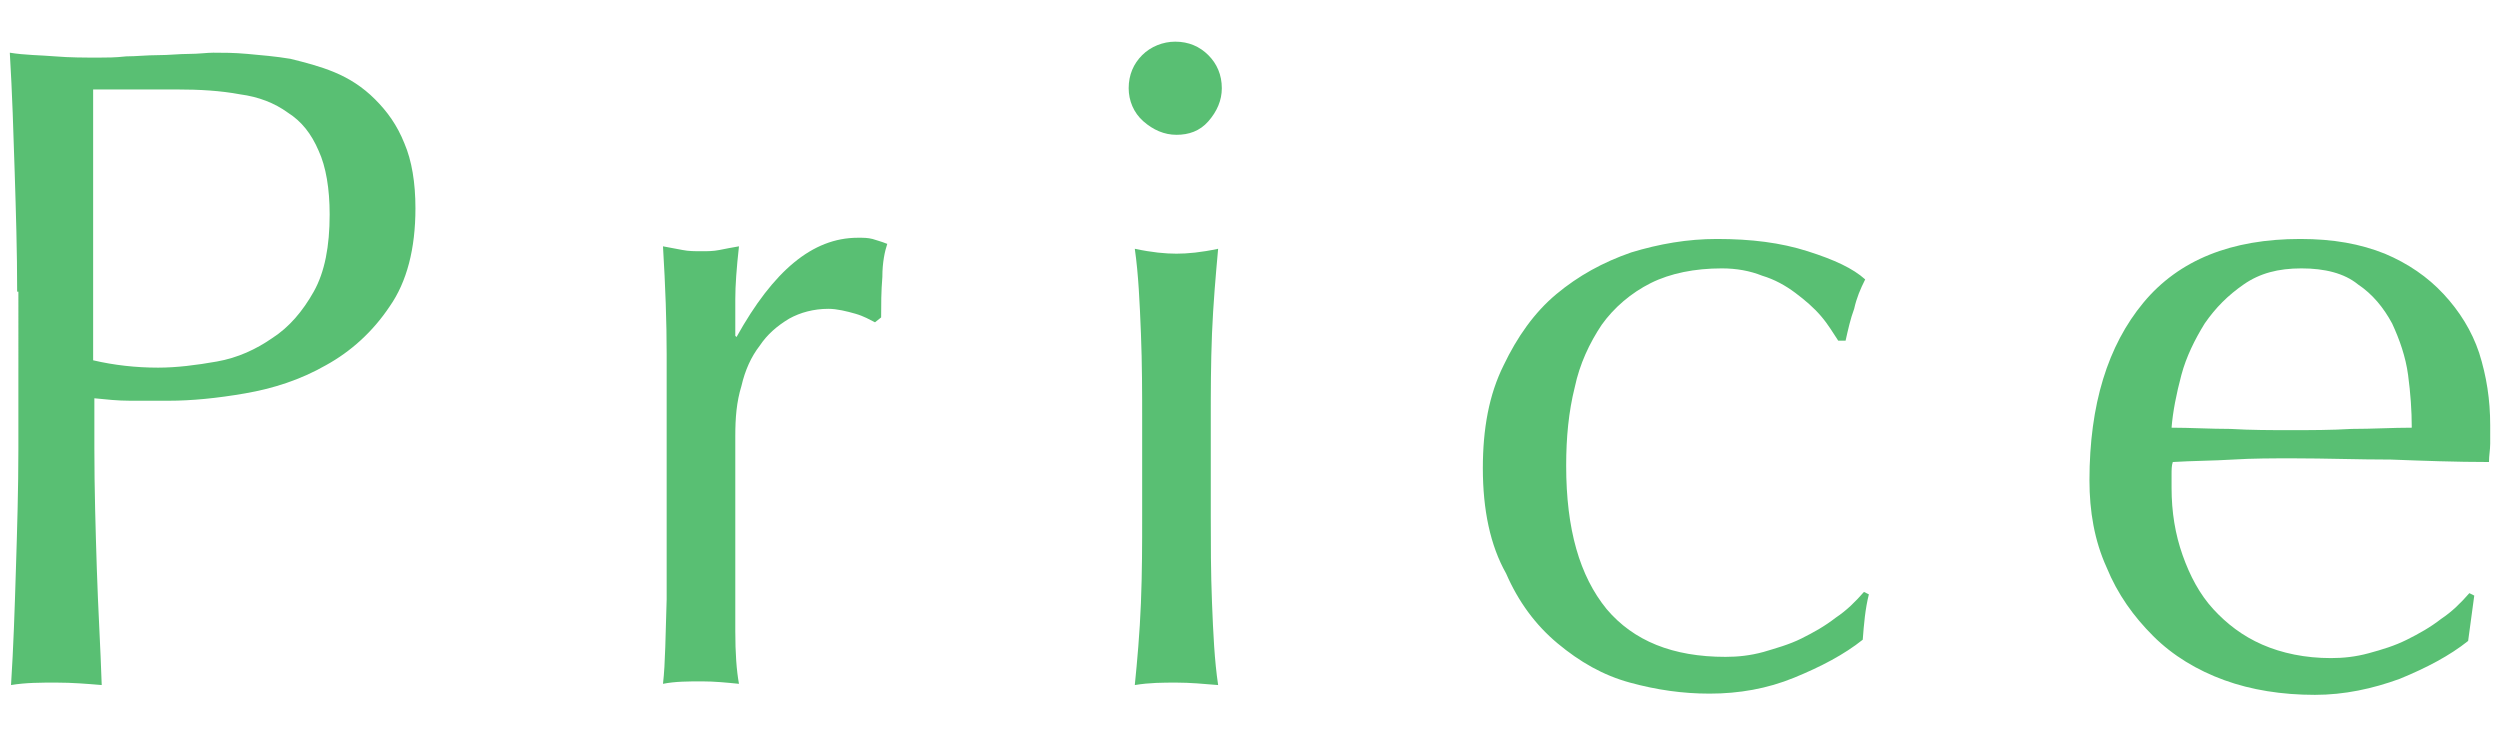
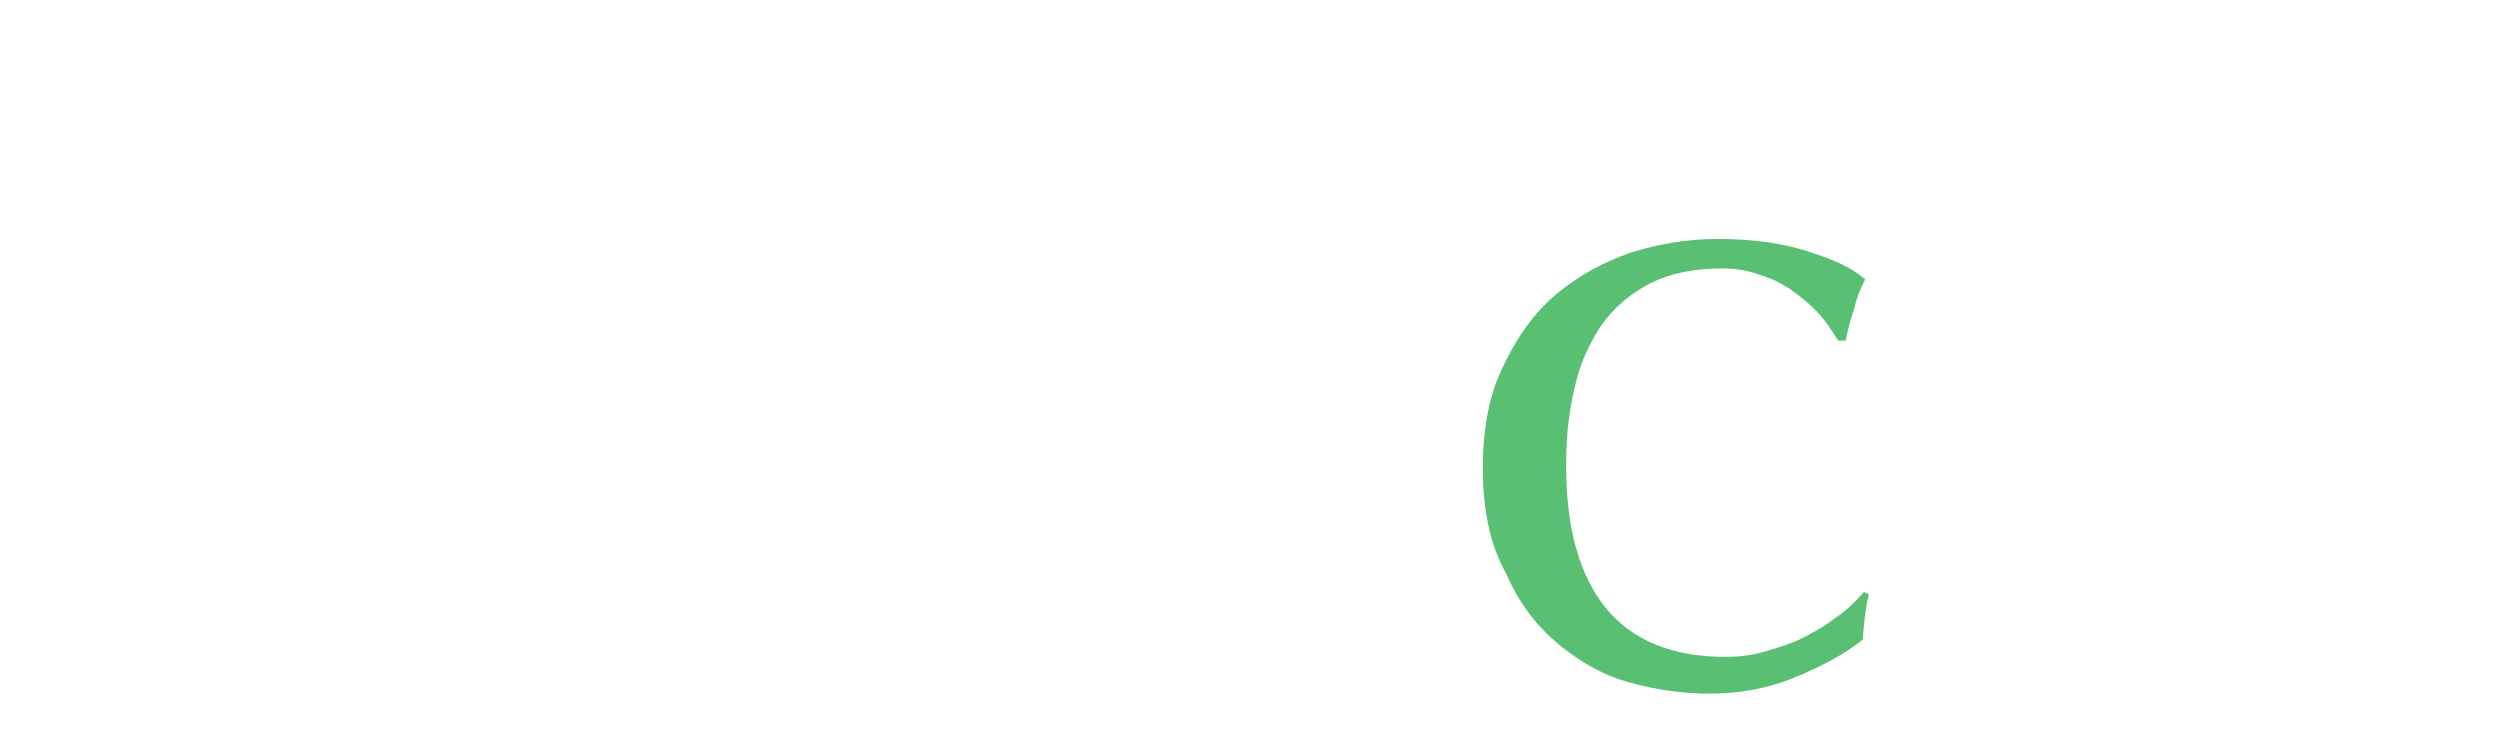
<svg xmlns="http://www.w3.org/2000/svg" version="1.1" id="レイヤー_1" x="0px" y="0px" viewBox="0 0 204 60" style="enable-background:new 0 0 204 60;" xml:space="preserve" width="204" height="60">
  <style type="text/css">
	.st0{fill:none;}
	.st1{fill:#59BF73;}
</style>
  <rect class="st0" width="204" height="60" />
  <g>
-     <path class="st1" d="M1.4,23.8c0-3.3-0.1-6.5-0.2-9.7C1.1,10.9,1,7.6,0.8,4.3C2,4.5,3.3,4.5,4.5,4.6c1.2,0.1,2.4,0.1,3.6,0.1   c0.6,0,1.3,0,2.2-0.1c0.8,0,1.7-0.1,2.6-0.1c0.9,0,1.7-0.1,2.5-0.1c0.8,0,1.5-0.1,2-0.1c0.8,0,1.7,0,2.8,0.1   c1.1,0.1,2.3,0.2,3.5,0.4c1.2,0.3,2.4,0.6,3.6,1.1c1.2,0.5,2.3,1.2,3.3,2.2c1,1,1.8,2.1,2.4,3.6c0.6,1.4,0.9,3.2,0.9,5.3   c0,3.3-0.7,6-2.1,8c-1.4,2.1-3.2,3.7-5.2,4.8c-2.1,1.2-4.3,1.9-6.6,2.3c-2.3,0.4-4.4,0.6-6.2,0.6c-1.2,0-2.2,0-3.2,0   c-1,0-1.9-0.1-2.9-0.2v4.1c0,3.3,0.1,6.6,0.2,9.8c0.1,3.2,0.3,6.4,0.4,9.5c-1.2-0.1-2.4-0.2-3.7-0.2c-1.3,0-2.5,0-3.7,0.2   c0.2-3.1,0.3-6.2,0.4-9.5c0.1-3.2,0.2-6.5,0.2-9.8V23.8z M7.6,29.4c1.7,0.4,3.5,0.6,5.3,0.6c1.5,0,3.1-0.2,4.8-0.5   c1.7-0.3,3.2-1,4.5-1.9c1.4-0.9,2.5-2.2,3.4-3.8c0.9-1.6,1.3-3.7,1.3-6.3c0-2.1-0.3-3.9-0.9-5.2c-0.6-1.4-1.4-2.4-2.5-3.1   c-1.1-0.8-2.4-1.3-3.9-1.5c-1.6-0.3-3.3-0.4-5.2-0.4H7.6V29.4z" />
-     <path class="st1" d="M69.8,25.6c-0.7-0.2-1.5-0.4-2.2-0.4c-1.2,0-2.3,0.3-3.2,0.8c-1,0.6-1.8,1.3-2.4,2.2c-0.7,0.9-1.2,2-1.5,3.3   c-0.4,1.3-0.5,2.6-0.5,4.1v8.2c0,3.3,0,5.9,0,7.7c0,1.8,0.1,3.2,0.3,4.3c-1-0.1-2-0.2-3-0.2c-1.1,0-2.2,0-3.2,0.2   c0.2-1.7,0.2-4,0.3-6.9c0-2.9,0-6.5,0-10.8v-2.4c0-2,0-4.2,0-6.8s-0.1-5.5-0.3-8.8c0.5,0.1,1.1,0.2,1.6,0.3c0.5,0.1,1,0.1,1.6,0.1   c0.4,0,0.9,0,1.4-0.1c0.5-0.1,1-0.2,1.6-0.3c-0.2,1.8-0.3,3.2-0.3,4.3c0,1.1,0,2.1,0,3l0.1,0.1c3-5.4,6.2-8.1,9.9-8.1   c0.5,0,0.8,0,1.2,0.1c0.3,0.1,0.7,0.2,1.2,0.4c-0.2,0.6-0.4,1.5-0.4,2.7c-0.1,1.2-0.1,2.3-0.1,3.3l-0.5,0.4   C71,26.1,70.5,25.8,69.8,25.6z" />
-     <path class="st1" d="M92.1,7.2c0-1.1,0.4-2,1.1-2.7s1.7-1.1,2.7-1.1c1.1,0,2,0.4,2.7,1.1s1.1,1.6,1.1,2.7c0,1-0.4,1.9-1.1,2.7   S97,11,96,11c-1,0-1.9-0.4-2.7-1.1S92.1,8.2,92.1,7.2z M93.2,34.3c0-2.2,0-4.6-0.1-7.1c-0.1-2.5-0.2-4.8-0.5-6.9   c1.4,0.3,2.5,0.4,3.4,0.4s2-0.1,3.4-0.4c-0.2,2.2-0.4,4.5-0.5,6.9c-0.1,2.5-0.1,4.8-0.1,7.1v7.8c0,2.2,0,4.6,0.1,7.1   c0.1,2.5,0.2,4.7,0.5,6.7c-1.2-0.1-2.3-0.2-3.4-0.2s-2.2,0-3.4,0.2c0.2-2,0.4-4.2,0.5-6.7c0.1-2.5,0.1-4.8,0.1-7.1V34.3z" />
    <path class="st1" d="M121,38.2c0-3.2,0.5-6,1.7-8.4c1.1-2.3,2.5-4.3,4.3-5.8c1.8-1.5,3.8-2.6,6.1-3.4c2.3-0.7,4.6-1.1,7-1.1   c2.8,0,5.2,0.3,7.4,1c2.2,0.7,3.7,1.4,4.7,2.3c-0.4,0.8-0.7,1.5-0.9,2.4c-0.3,0.8-0.5,1.7-0.7,2.6H150c-0.4-0.6-0.8-1.3-1.4-2   c-0.6-0.7-1.3-1.3-2.1-1.9c-0.8-0.6-1.7-1.1-2.7-1.4c-1-0.4-2.1-0.6-3.3-0.6c-2.2,0-4.2,0.4-5.8,1.2c-1.6,0.8-3,2-4,3.4   c-1,1.5-1.8,3.2-2.2,5.1c-0.5,2-0.7,4.1-0.7,6.4c0,5.2,1.1,9,3.3,11.7c2.2,2.6,5.4,3.9,9.7,3.9c1,0,2-0.1,3.1-0.4   c1-0.3,2.1-0.6,3.1-1.1c1-0.5,1.9-1,2.8-1.7c0.9-0.6,1.6-1.3,2.3-2.1l0.4,0.2c-0.3,1.2-0.4,2.4-0.5,3.7c-1.5,1.2-3.4,2.2-5.6,3.1   s-4.5,1.3-6.9,1.3c-2.2,0-4.3-0.3-6.5-0.9c-2.2-0.6-4.1-1.7-5.9-3.2c-1.8-1.5-3.2-3.4-4.2-5.7C121.6,44.5,121,41.6,121,38.2z" />
-     <path class="st1" d="M170.5,39.2c0-6.2,1.5-11,4.4-14.5c2.9-3.5,7.2-5.2,12.8-5.2c2.7,0,4.9,0.4,6.9,1.2c1.9,0.8,3.5,1.9,4.8,3.3   c1.3,1.4,2.3,3,2.9,4.8c0.6,1.9,0.9,3.8,0.9,5.9c0,0.5,0,1,0,1.5c0,0.5-0.1,1-0.1,1.5c-2.7,0-5.4-0.1-8-0.2c-2.7,0-5.3-0.1-8-0.1   c-1.6,0-3.3,0-4.9,0.1c-1.6,0.1-3.3,0.1-4.9,0.2c-0.1,0.3-0.1,0.6-0.1,1.1v1c0,2,0.3,3.8,0.9,5.5c0.6,1.7,1.4,3.2,2.5,4.4   c1.1,1.2,2.4,2.2,4,2.9c1.6,0.7,3.5,1.1,5.6,1.1c1,0,2-0.1,3.1-0.4c1.1-0.3,2.1-0.6,3.1-1.1c1-0.5,1.9-1,2.8-1.7   c0.9-0.6,1.6-1.3,2.3-2.1l0.4,0.2l-0.5,3.7c-1.5,1.2-3.4,2.2-5.6,3.1c-2.2,0.8-4.5,1.3-6.9,1.3c-2.7,0-5.2-0.4-7.4-1.2   c-2.2-0.8-4.2-2-5.8-3.6c-1.6-1.6-2.9-3.4-3.8-5.6C170.9,44.1,170.5,41.7,170.5,39.2z M187.8,21.9c-1.9,0-3.4,0.4-4.7,1.3   c-1.3,0.9-2.3,1.9-3.2,3.2c-0.8,1.3-1.5,2.7-1.9,4.2c-0.4,1.5-0.7,3-0.8,4.3c1.5,0,3.2,0.1,4.8,0.1c1.7,0.1,3.3,0.1,4.9,0.1   c1.7,0,3.3,0,5-0.1c1.7,0,3.3-0.1,4.9-0.1c0-1.4-0.1-2.8-0.3-4.3c-0.2-1.5-0.7-2.9-1.3-4.2c-0.7-1.3-1.6-2.4-2.8-3.2   C191.3,22.3,189.7,21.9,187.8,21.9z" />
  </g>
</svg>